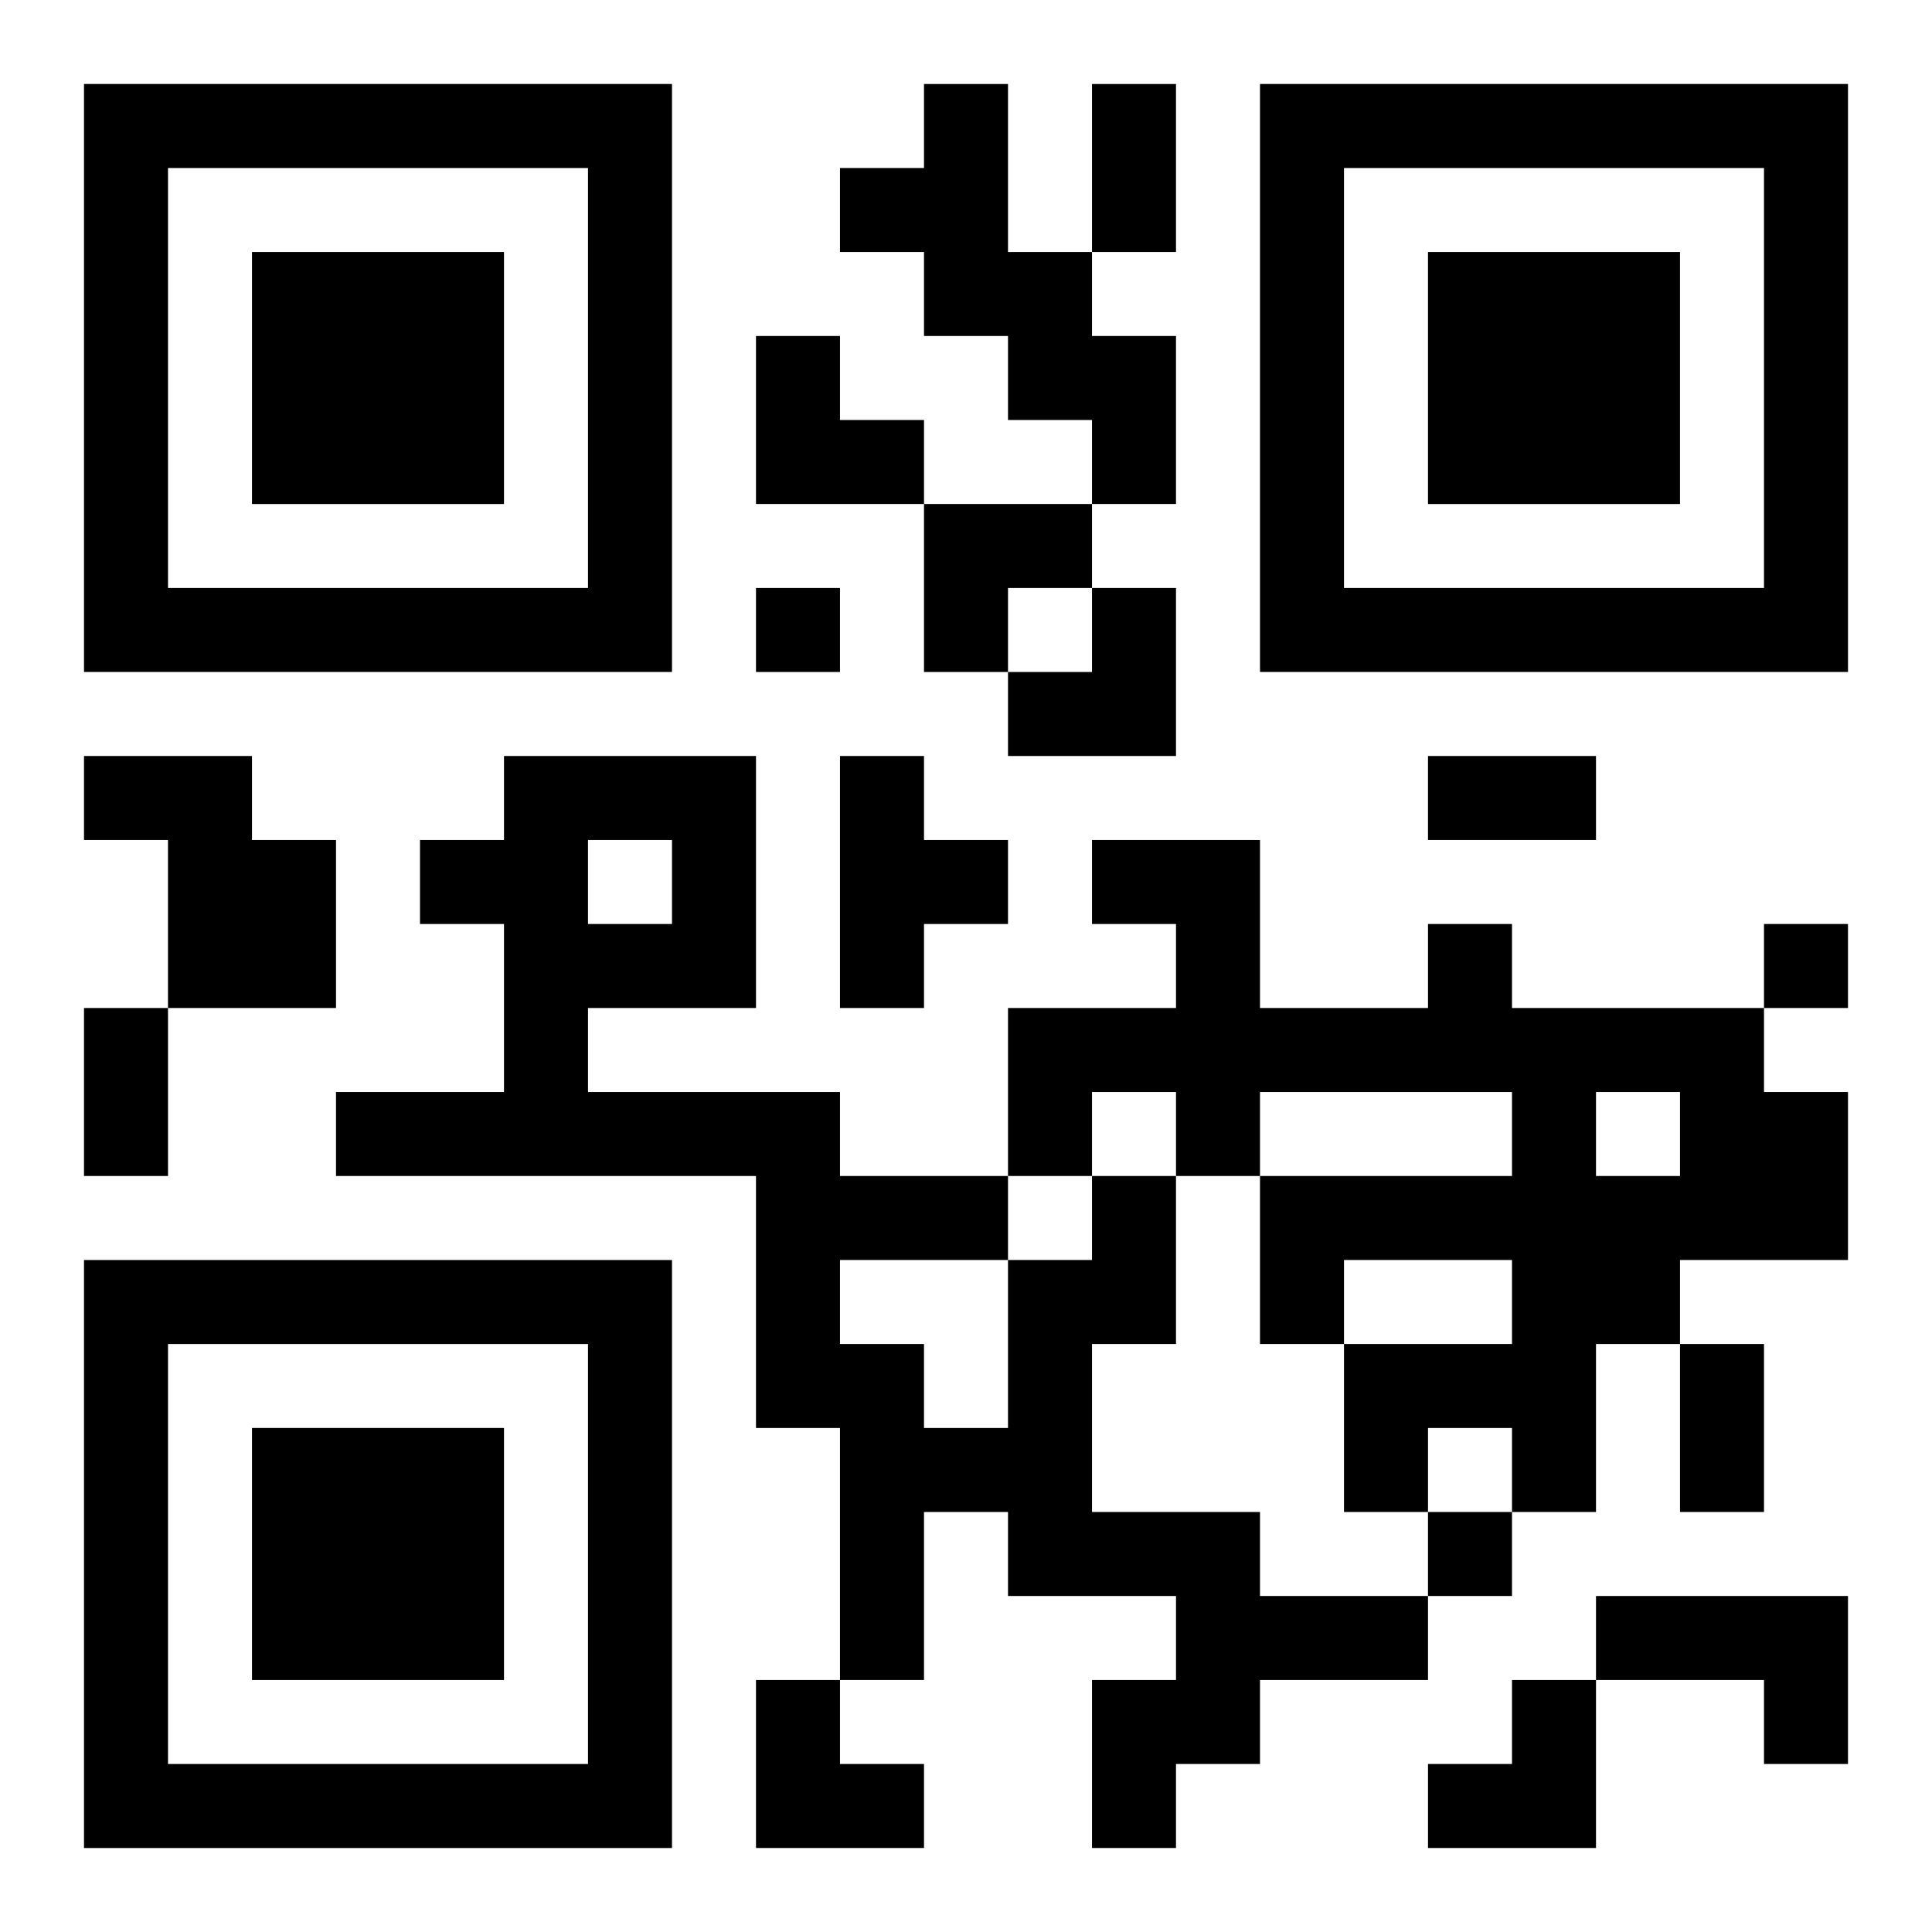
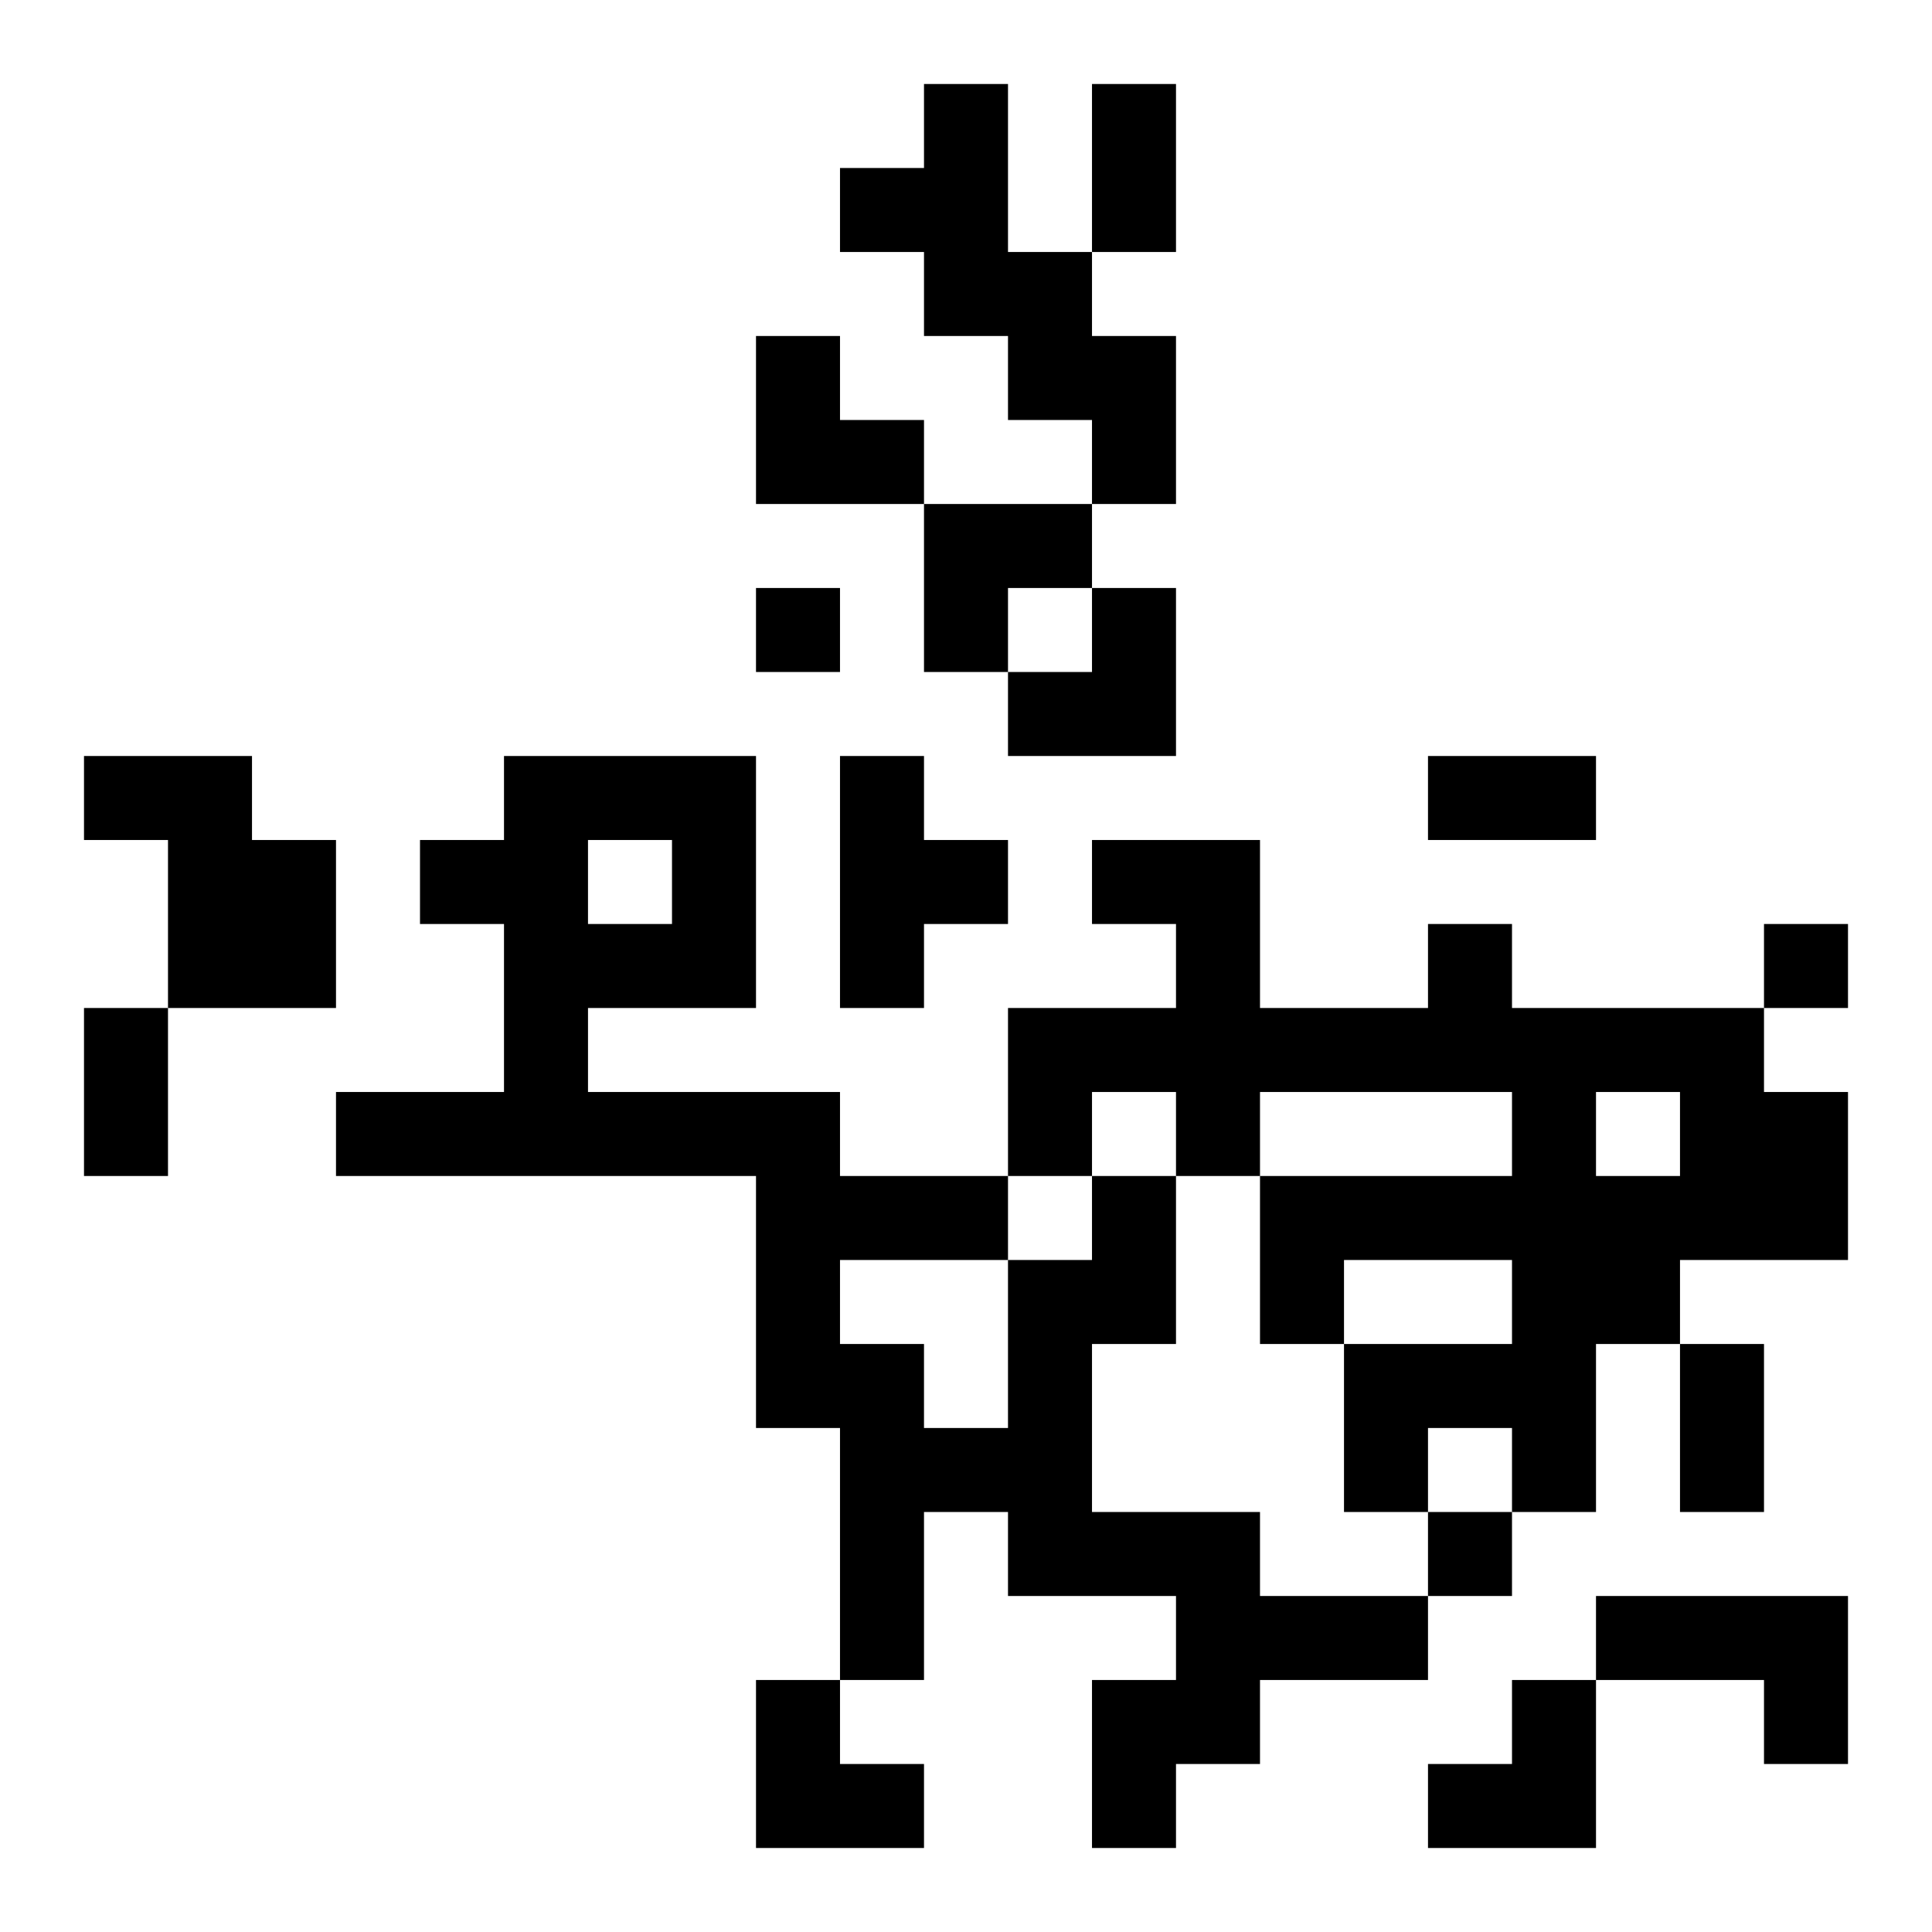
<svg xmlns="http://www.w3.org/2000/svg" xmlns:xlink="http://www.w3.org/1999/xlink" width="250" height="250" baseProfile="full" version="1.1" viewBox="-1 -1 23 23">
  <symbol id="a">
-     <path d="m0 7v7h7v-7h-7zm1 1h5v5h-5v-5zm1 1v3h3v-3h-3z" />
-   </symbol>
+     </symbol>
  <use y="-7" xlink:href="#a" />
  <use y="7" xlink:href="#a" />
  <use x="14" y="-7" xlink:href="#a" />
  <path d="m10 0h1v2h1v1h1v2h-1v-1h-1v-1h-1v-1h-1v-1h1v-1m-10 8h2v1h1v2h-2v-2h-1v-1m9 0h1v1h1v1h-1v1h-1v-3m7 2h1v1h3v1h1v2h-2v1h-1v2h-1v-1h-1v1h-1v-2h2v-1h-2v1h-1v-2h3v-1h-3v1h-1v-1h-1v1h-1v-2h2v-1h-1v-1h2v2h2v-1m2 2v1h1v-1h-1m-6 1h1v2h-1v2h2v1h2v1h-2v1h-1v1h-1v-2h1v-1h-2v-1h-1v2h-1v-3h-1v-3h-5v-1h2v-2h-1v-1h1v-1h3v3h-2v1h3v1h2v1h1v-1m-6-4v1h1v-1h-1m3 5v1h1v1h1v-2h-2m9 4h3v2h-1v-1h-2v-1m-10-12v1h1v-1h-1m12 4v1h1v-1h-1m-4 7v1h1v-1h-1m-4-17h1v2h-1v-2m4 8h2v1h-2v-1m-16 3h1v2h-1v-2m19 4h1v2h-1v-2m-11-12h1v1h1v1h-2zm2 2h2v1h-1v1h-1zm1 1m1 0h1v2h-2v-1h1zm-4 13h1v1h1v1h-2zm8 0m1 0h1v2h-2v-1h1z" />
</svg>